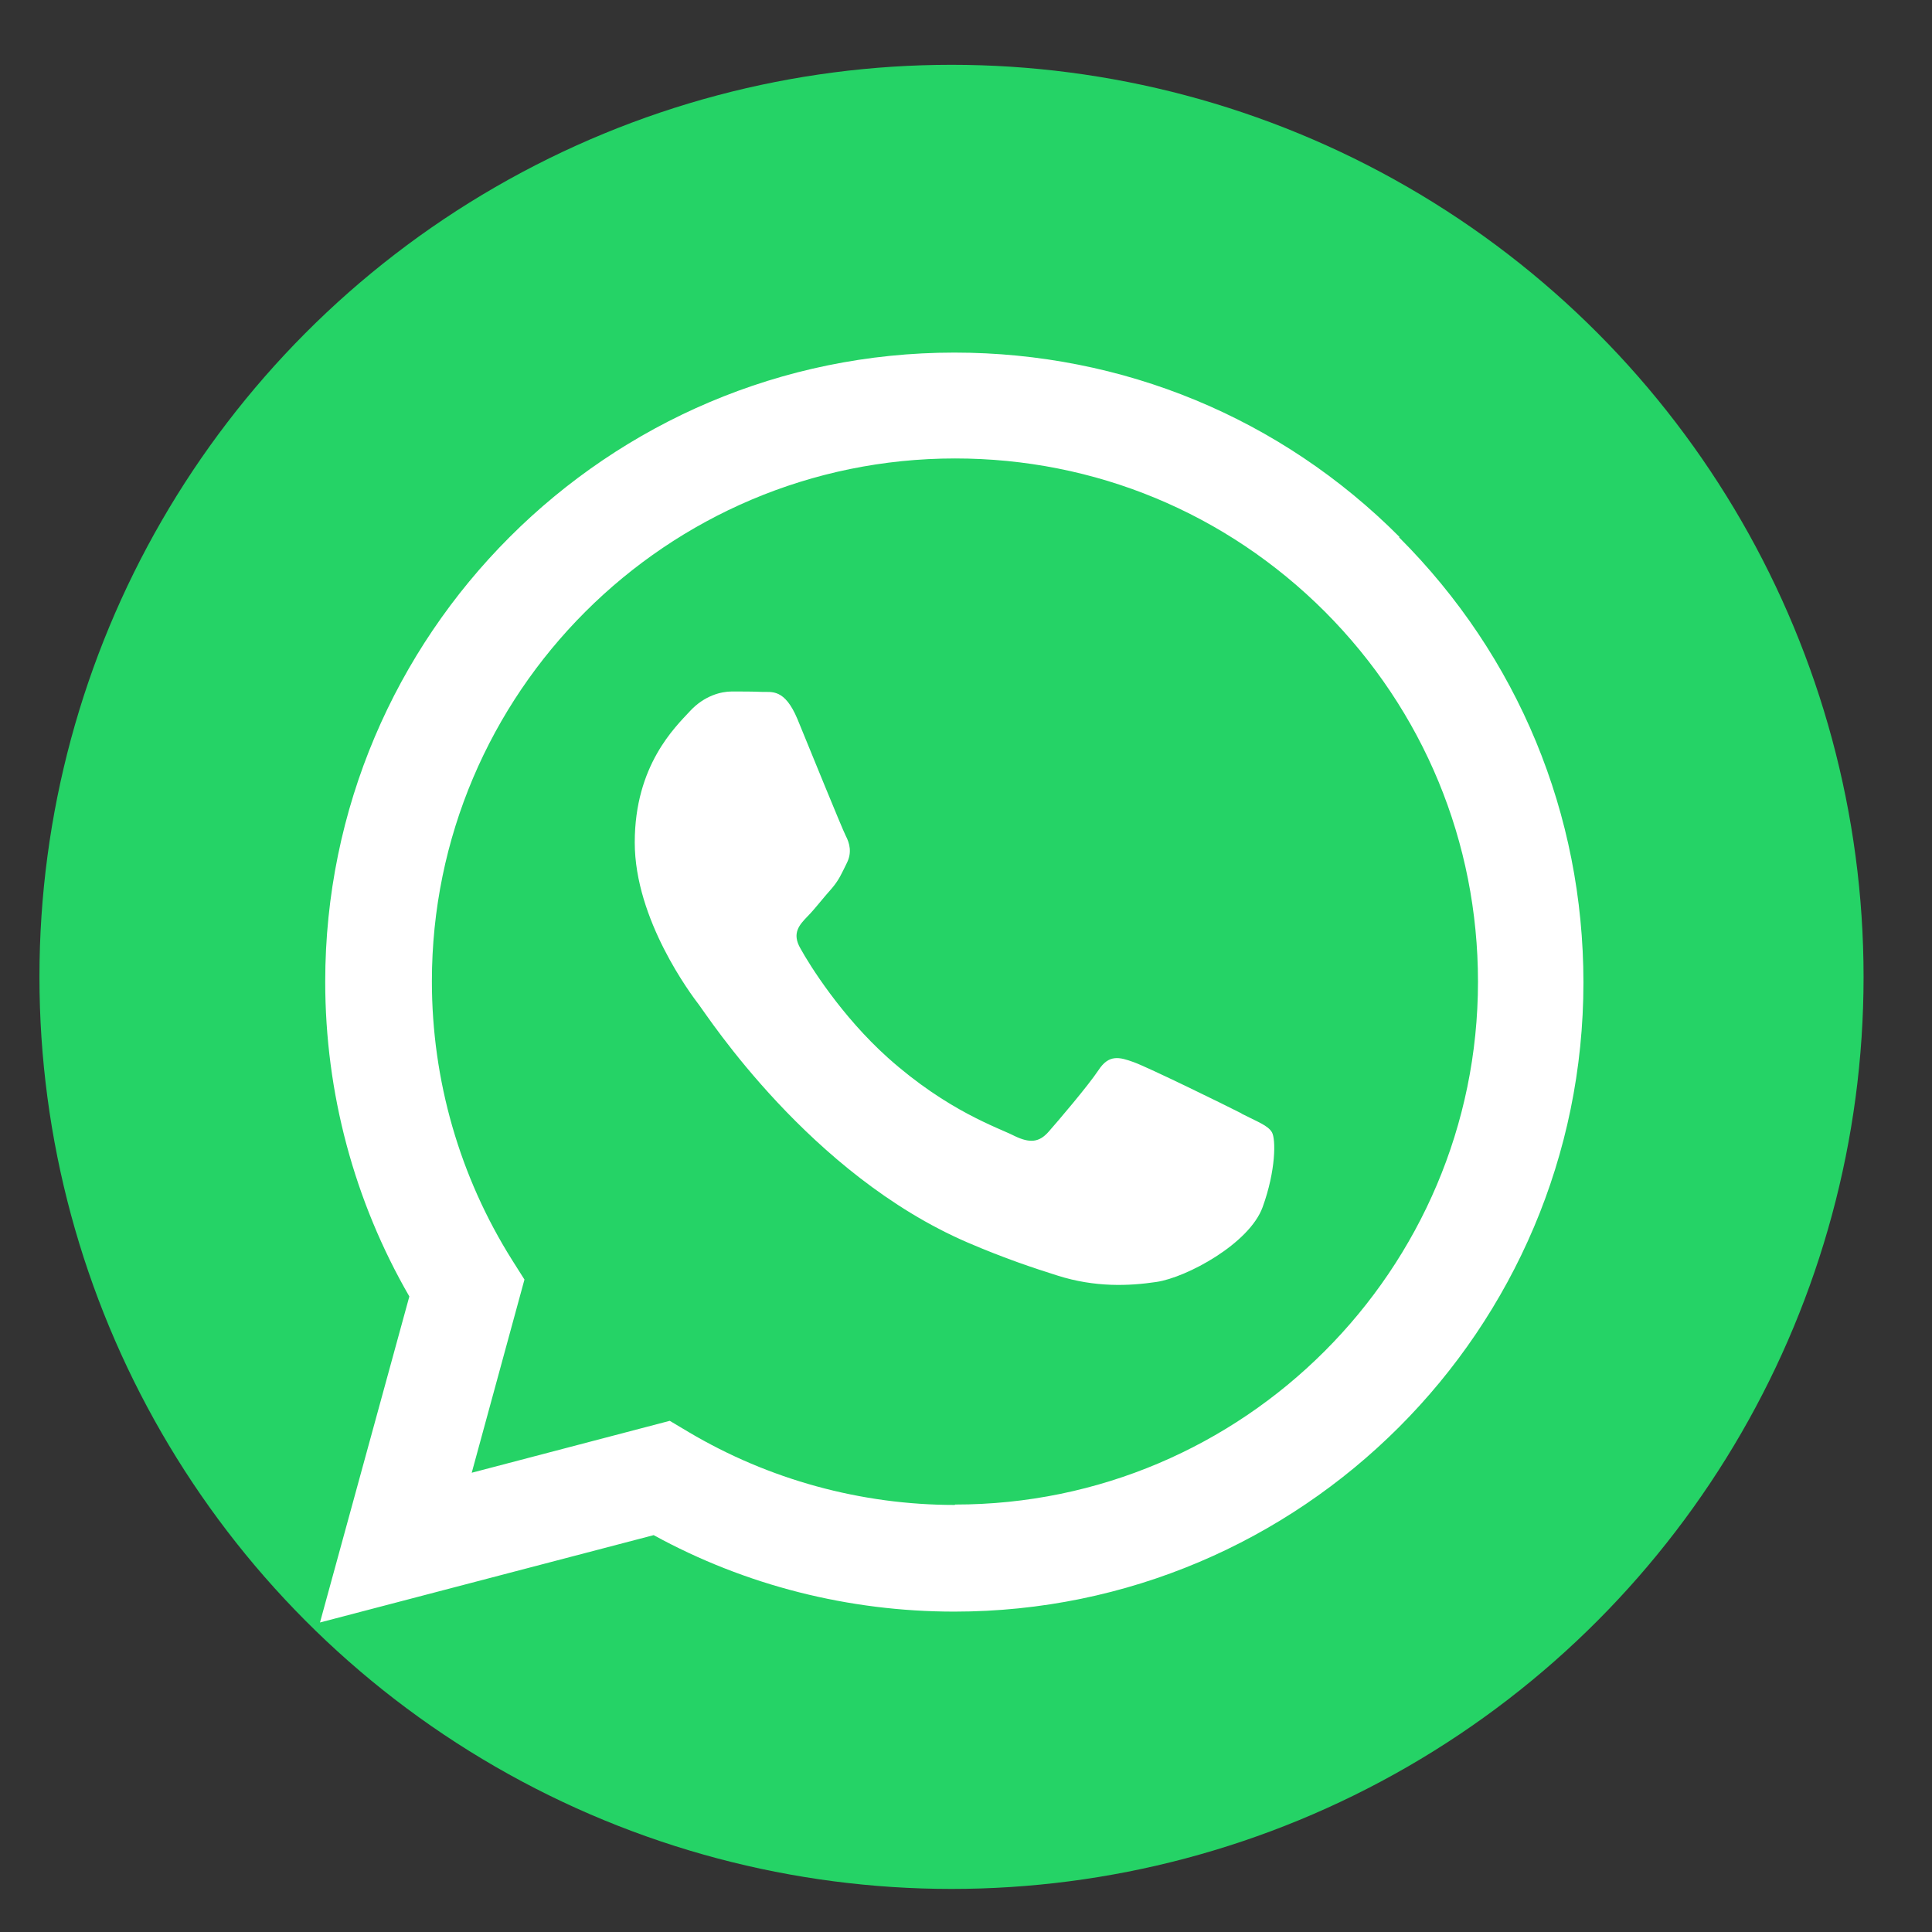
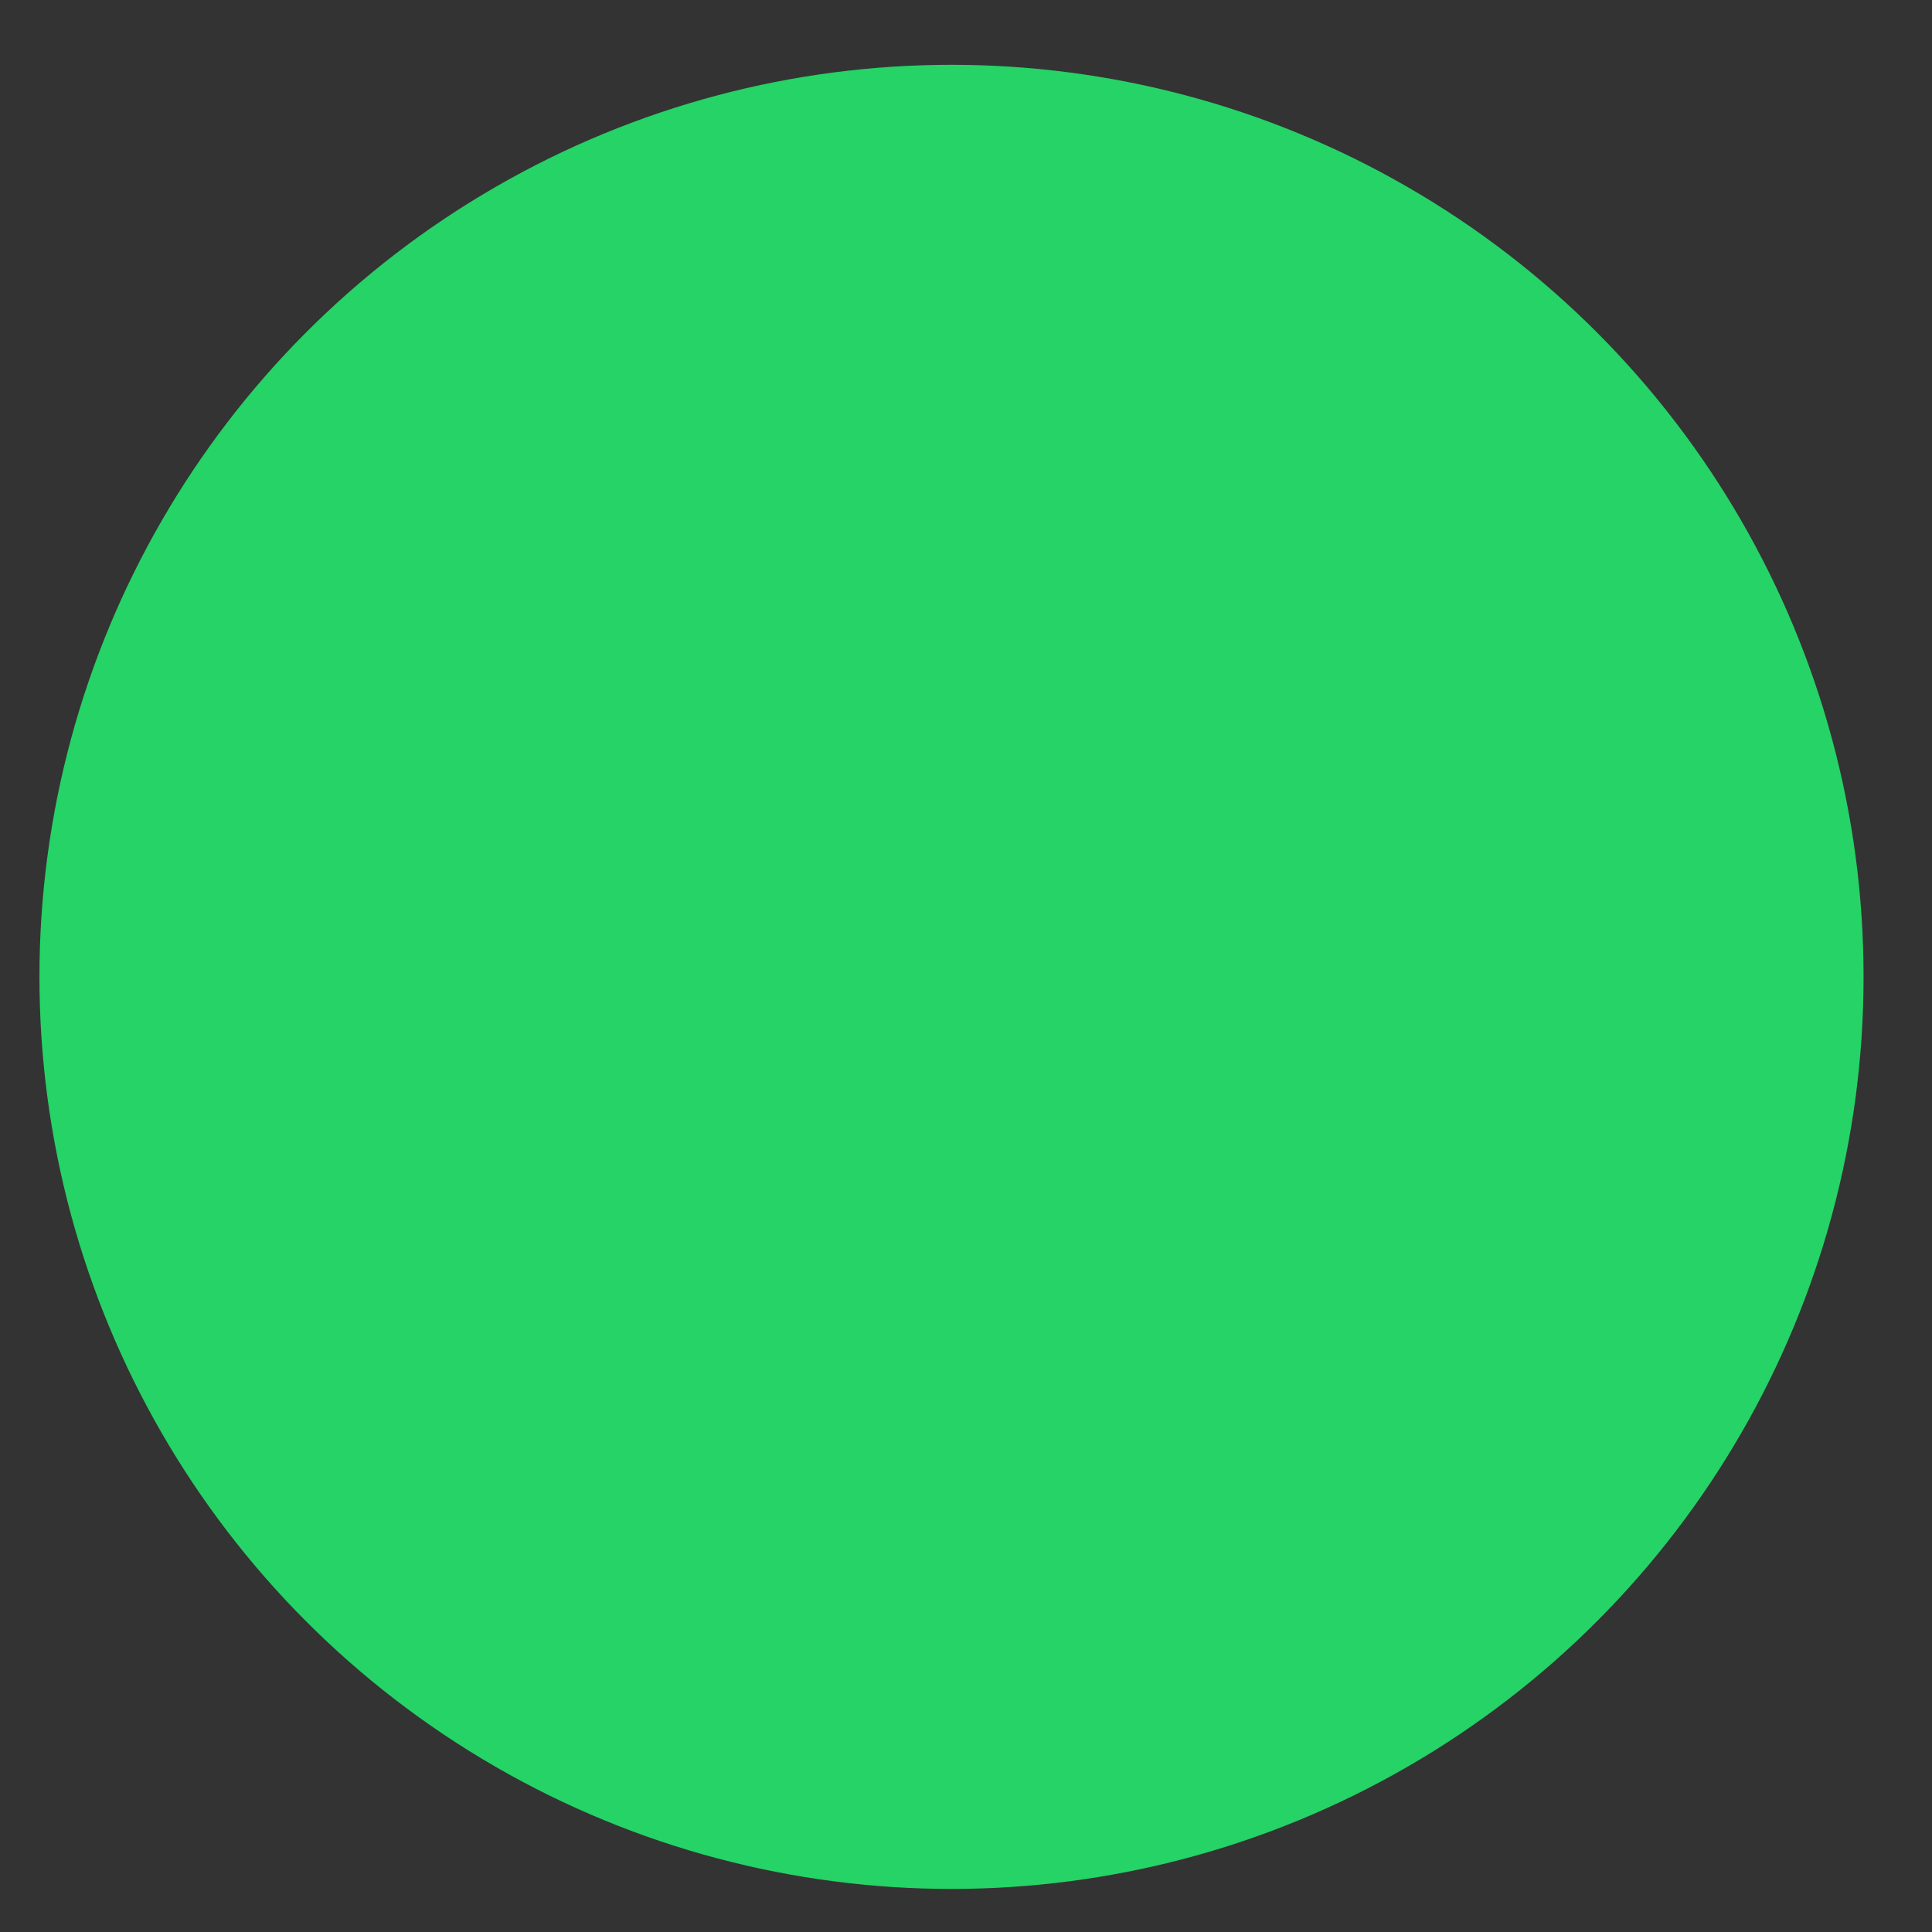
<svg xmlns="http://www.w3.org/2000/svg" id="Layer_1" data-name="Layer 1" viewBox="0 0 48 48">
  <rect x="0" y="0" width="48" height="48" fill="#333333" stroke="none" />
  <defs>
    <style>
      .cls-1 {
        fill: #fff;
        fill-rule: evenodd;
      }

      .cls-2 {
        fill: #25d366;
      }
    </style>
  </defs>
  <circle class="cls-2" cx="23.64" cy="24.27" r="22.66" />
-   <path class="cls-1" d="M34.77,13.34c-2.95-2.96-6.88-4.58-11.06-4.58-8.62,0-15.63,7.01-15.63,15.63,0,2.76.72,5.45,2.09,7.82l-2.22,8.1,8.29-2.17c2.28,1.25,4.85,1.9,7.47,1.9h0c8.62,0,15.63-7.01,15.63-15.63,0-4.18-1.62-8.1-4.58-11.06h0ZM23.72,37.39h0c-2.33,0-4.62-.63-6.61-1.81l-.47-.28-4.92,1.29,1.31-4.8-.31-.49c-1.3-2.07-1.99-4.46-1.99-6.92,0-7.16,5.83-12.99,13-12.99,3.47,0,6.73,1.35,9.19,3.81,2.45,2.46,3.8,5.72,3.8,9.19,0,7.16-5.83,12.99-12.99,12.99h0ZM30.84,27.66c-.39-.2-2.31-1.14-2.67-1.27-.36-.13-.62-.2-.88.2-.26.39-1.01,1.27-1.24,1.53-.23.26-.46.29-.85.1-.39-.2-1.65-.61-3.14-1.94-1.16-1.04-1.95-2.31-2.17-2.71-.23-.39-.02-.6.17-.8.18-.18.39-.46.59-.68.2-.23.26-.39.39-.65.13-.26.07-.49-.03-.68-.1-.2-.88-2.12-1.2-2.9-.32-.76-.64-.66-.88-.67-.23-.01-.49-.01-.75-.01s-.68.1-1.04.49c-.36.39-1.37,1.34-1.37,3.26s1.4,3.78,1.6,4.04c.2.26,2.75,4.21,6.67,5.9.93.4,1.66.64,2.23.82.94.3,1.79.26,2.46.16.75-.11,2.31-.95,2.64-1.86.33-.91.33-1.69.23-1.86s-.36-.26-.75-.46h0Z" />
</svg>